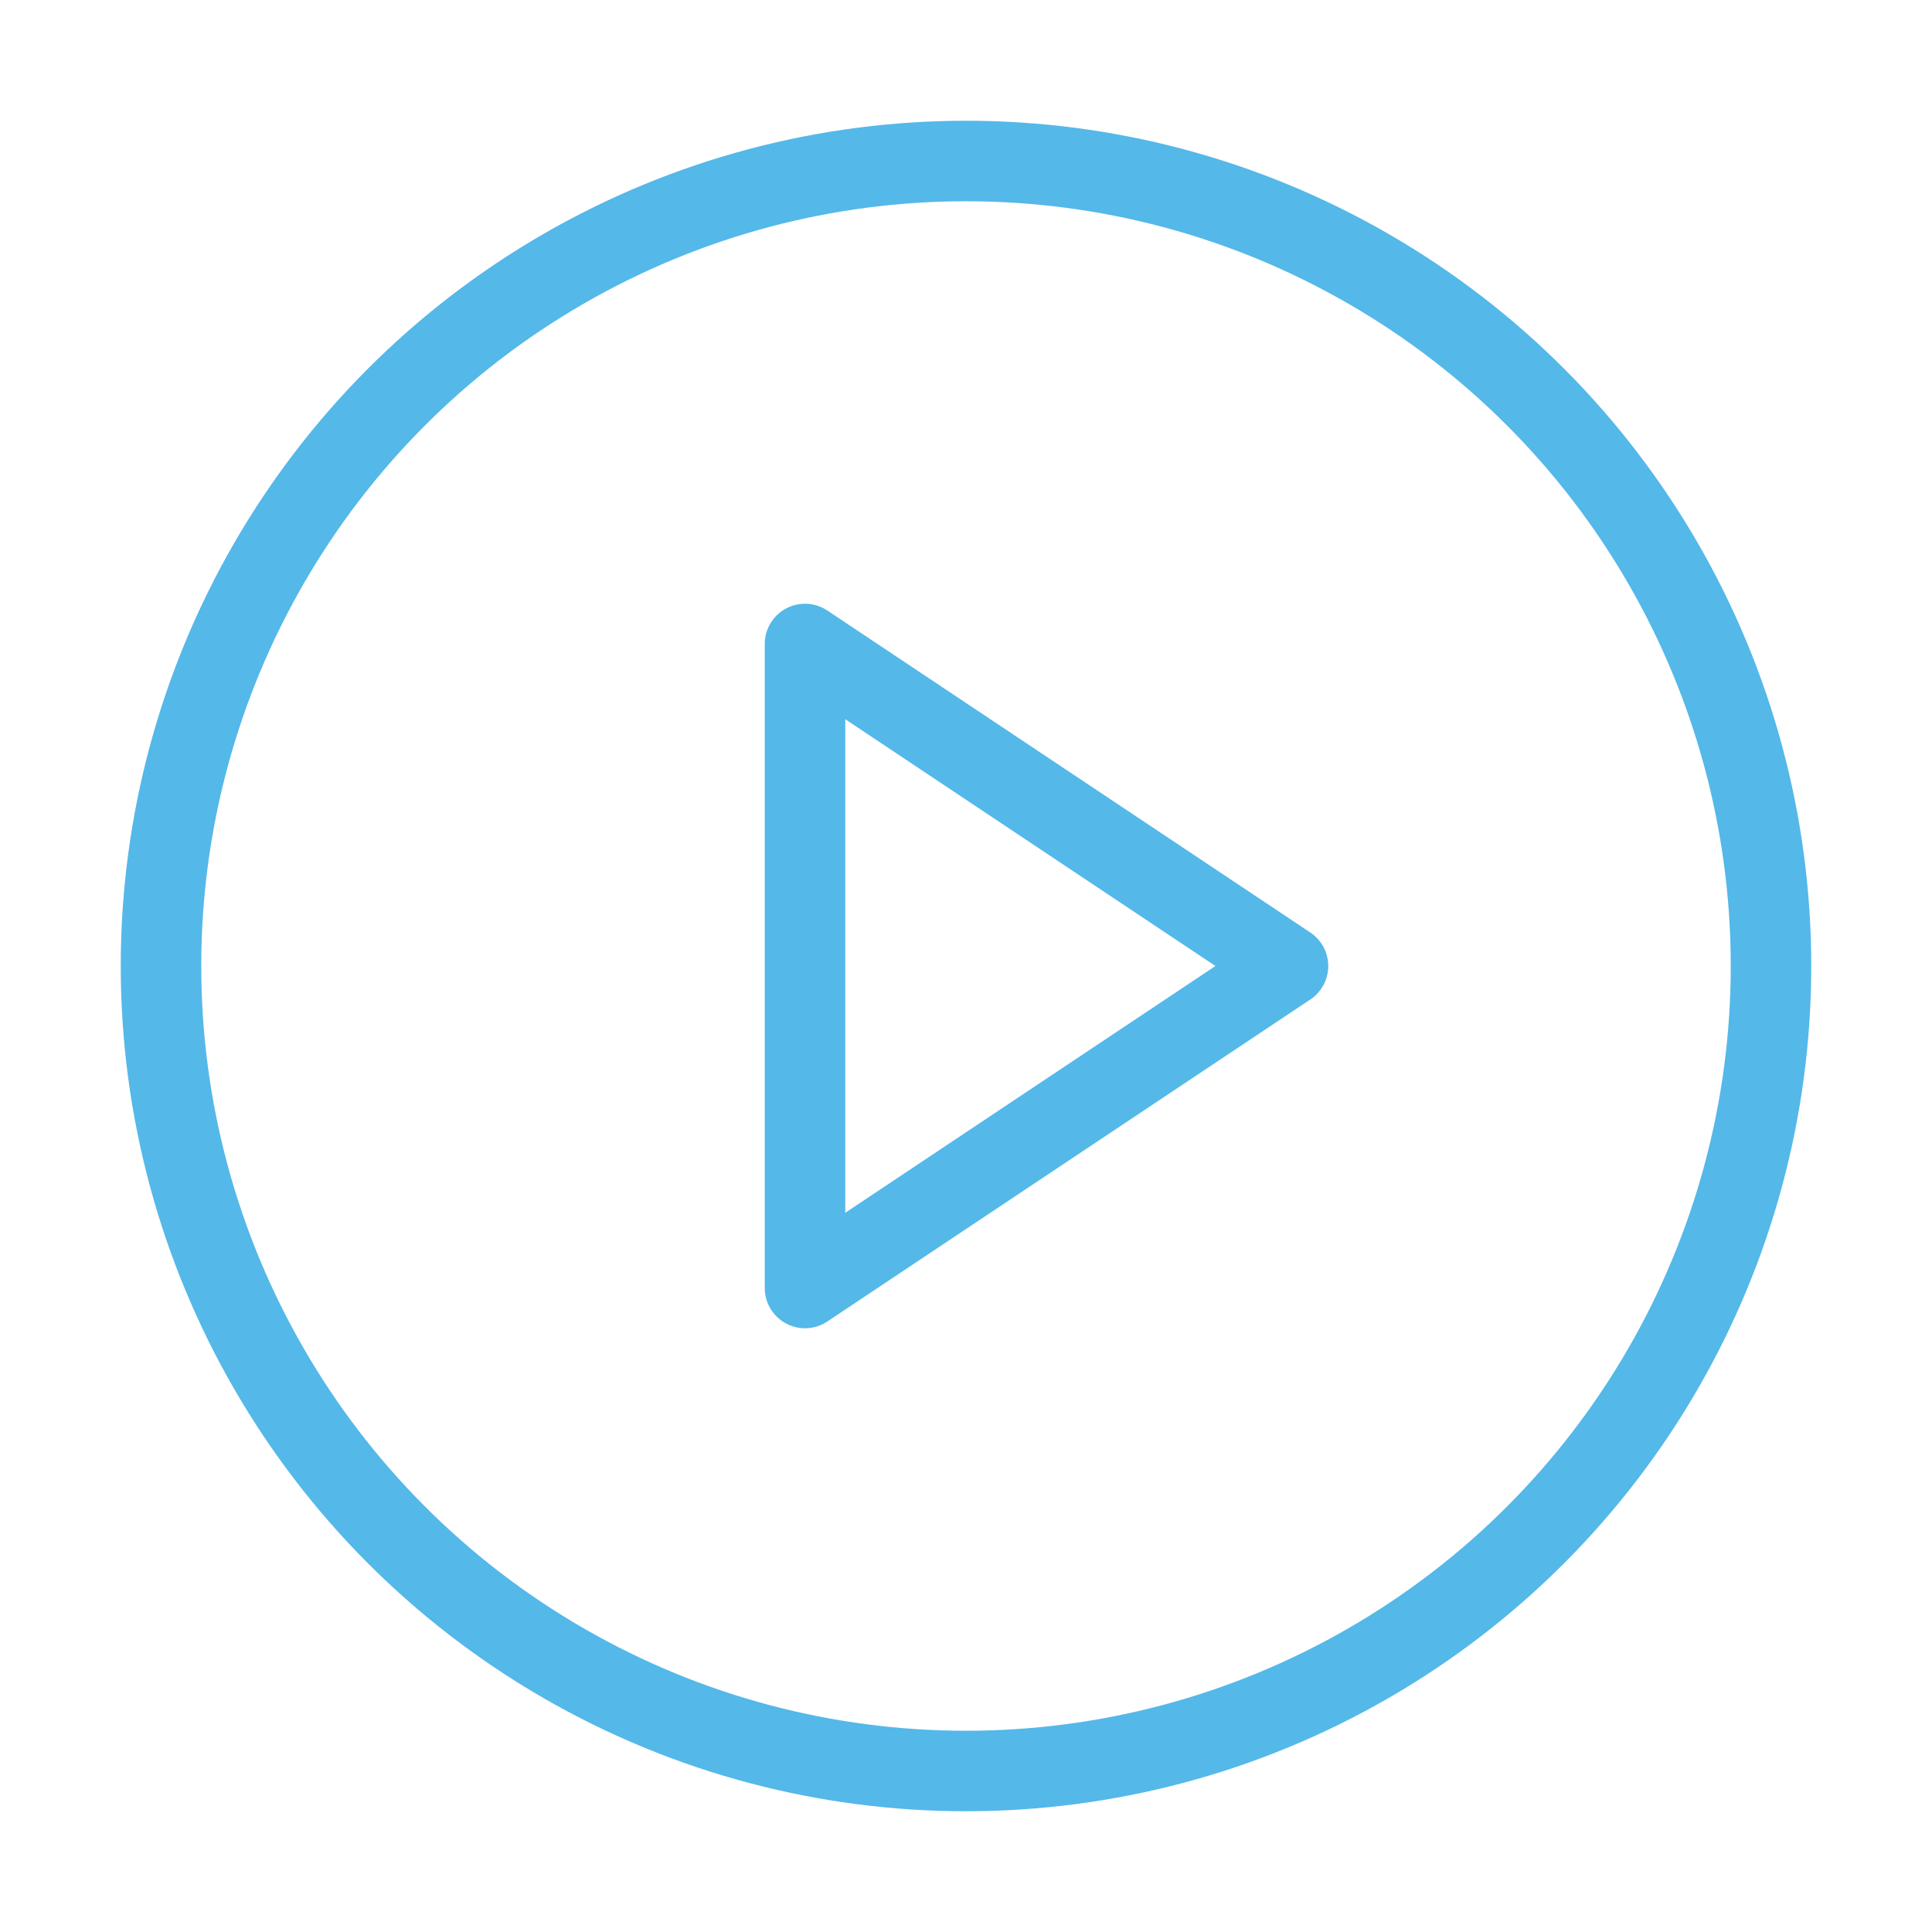
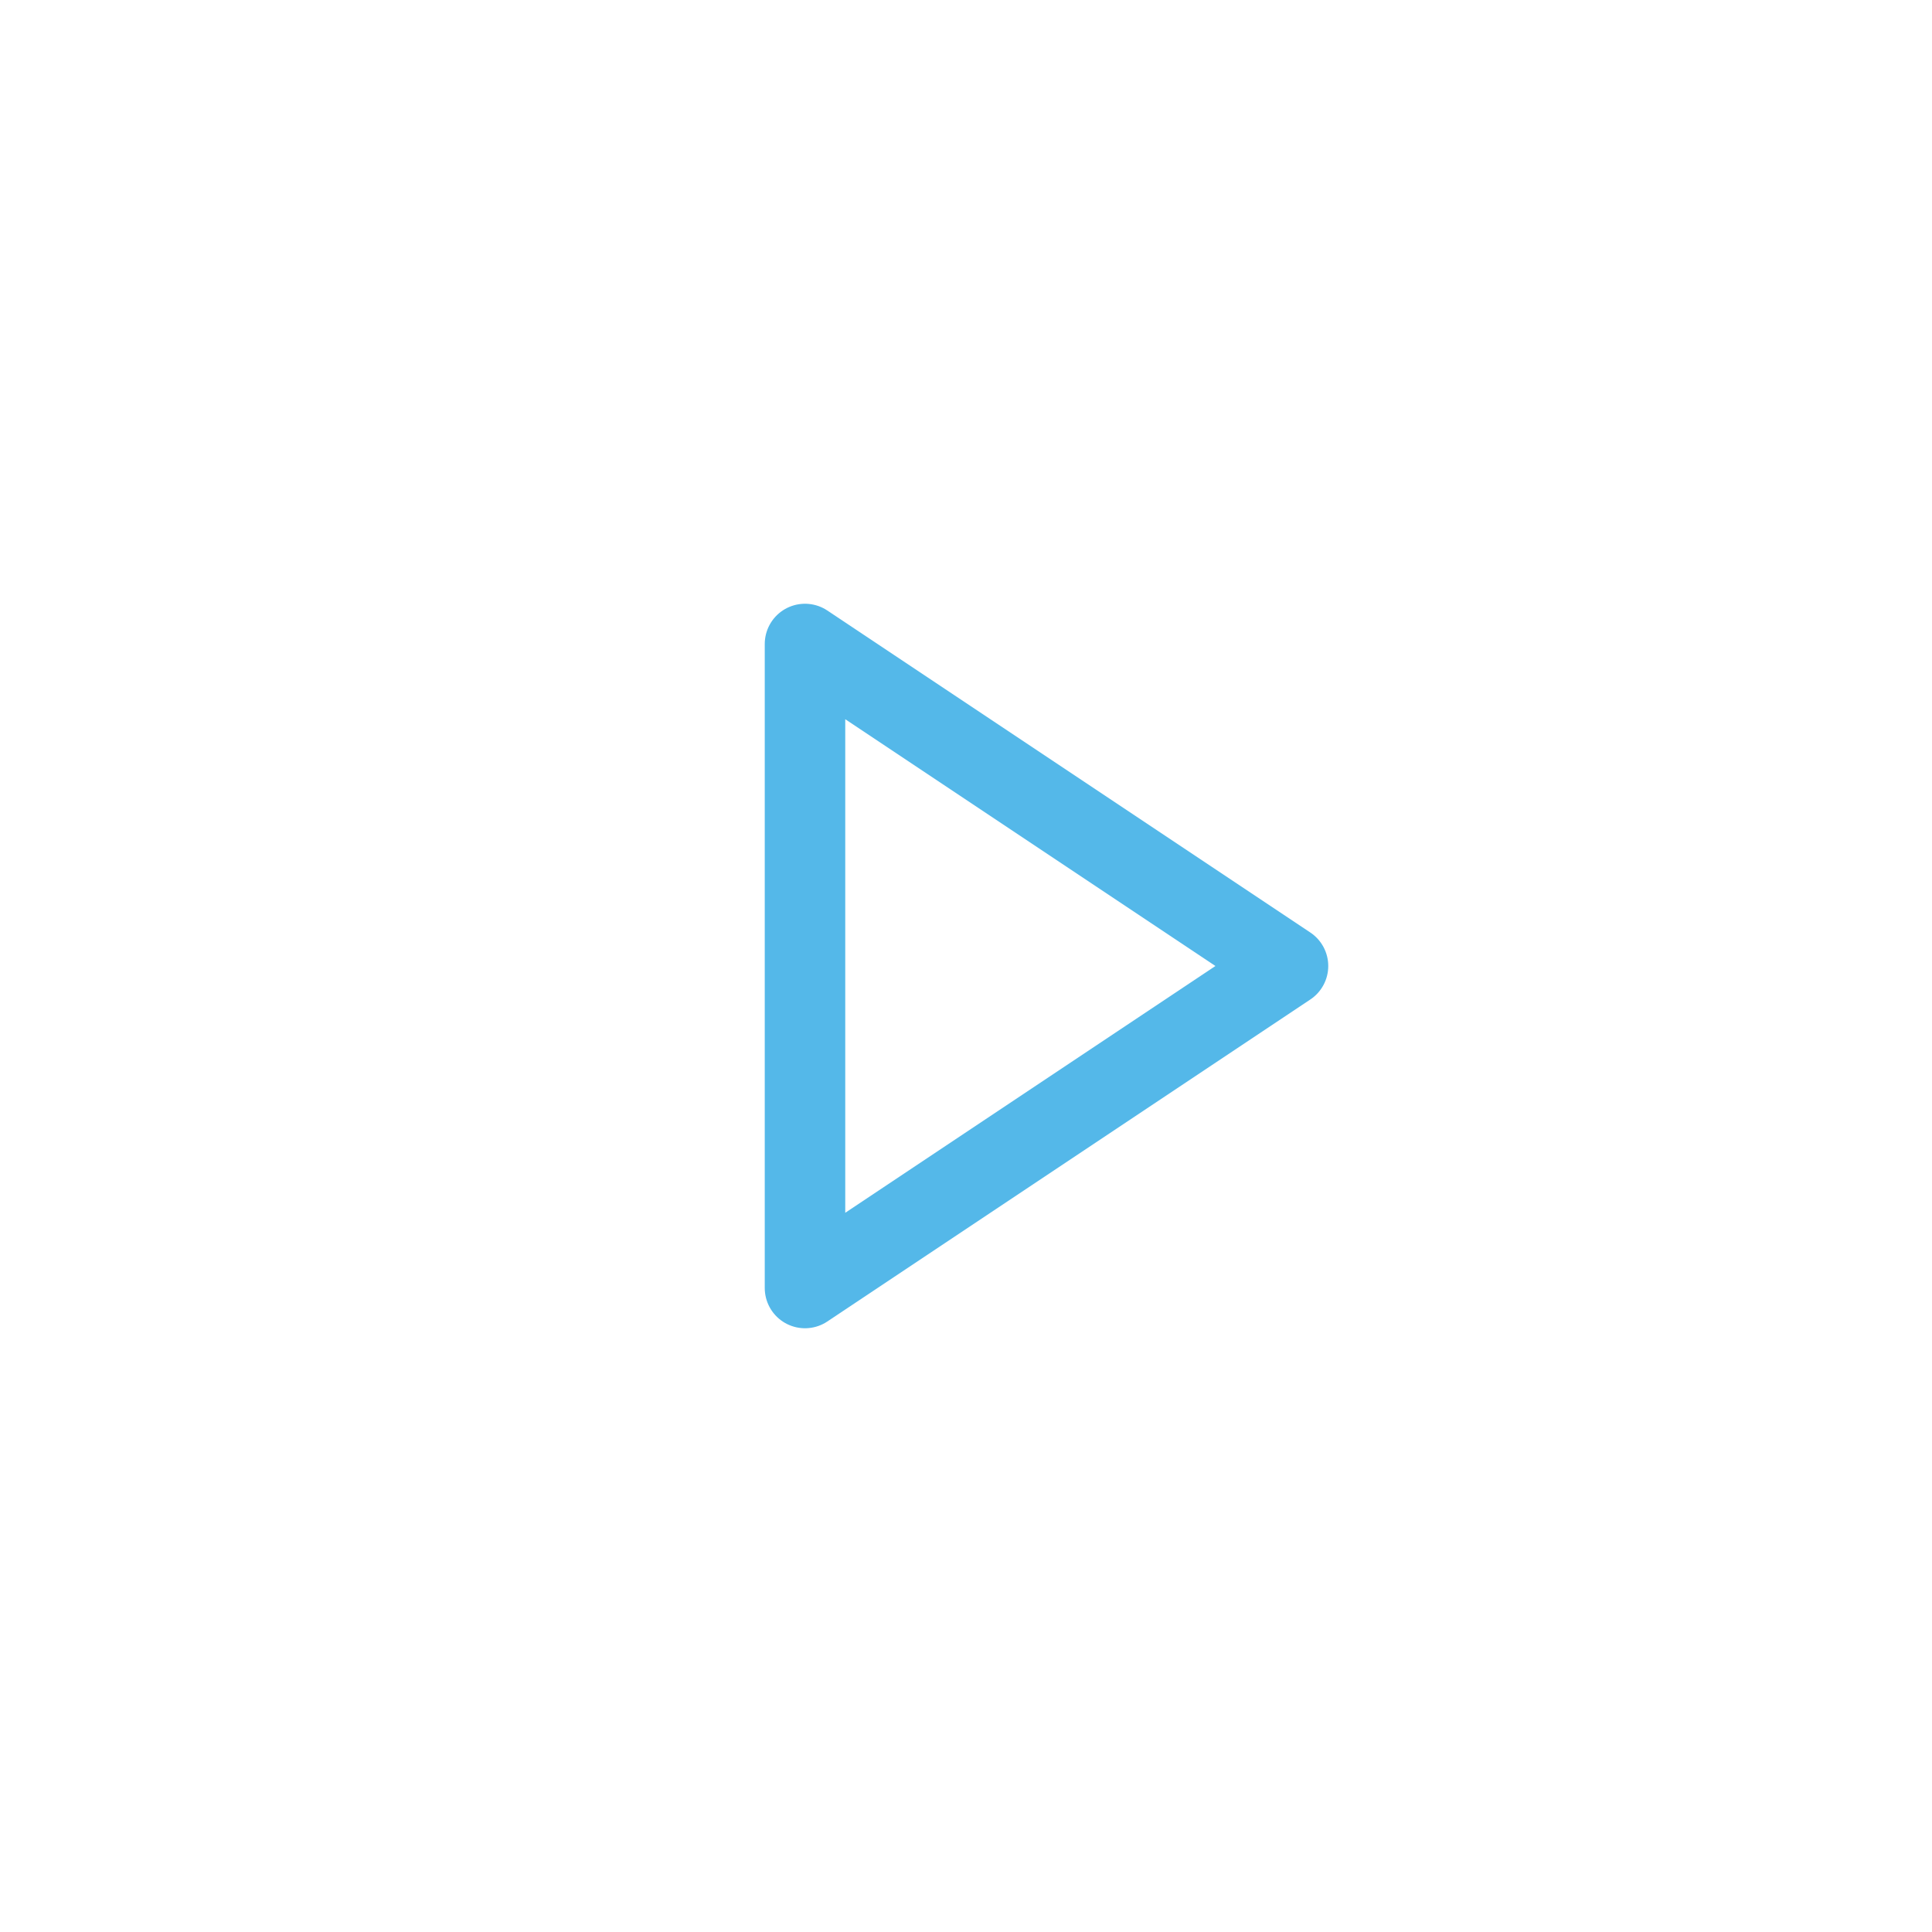
<svg xmlns="http://www.w3.org/2000/svg" width="48" height="48" viewBox="0 0 24 24" fill="none" stroke="#54b8e9" stroke-width="1" stroke-linecap="round" stroke-linejoin="round" class="feather feather-play-circle">
-   <circle cx="12" cy="12" r="10" />
  <polygon points="10 8 16 12 10 16 10 8" />
</svg>